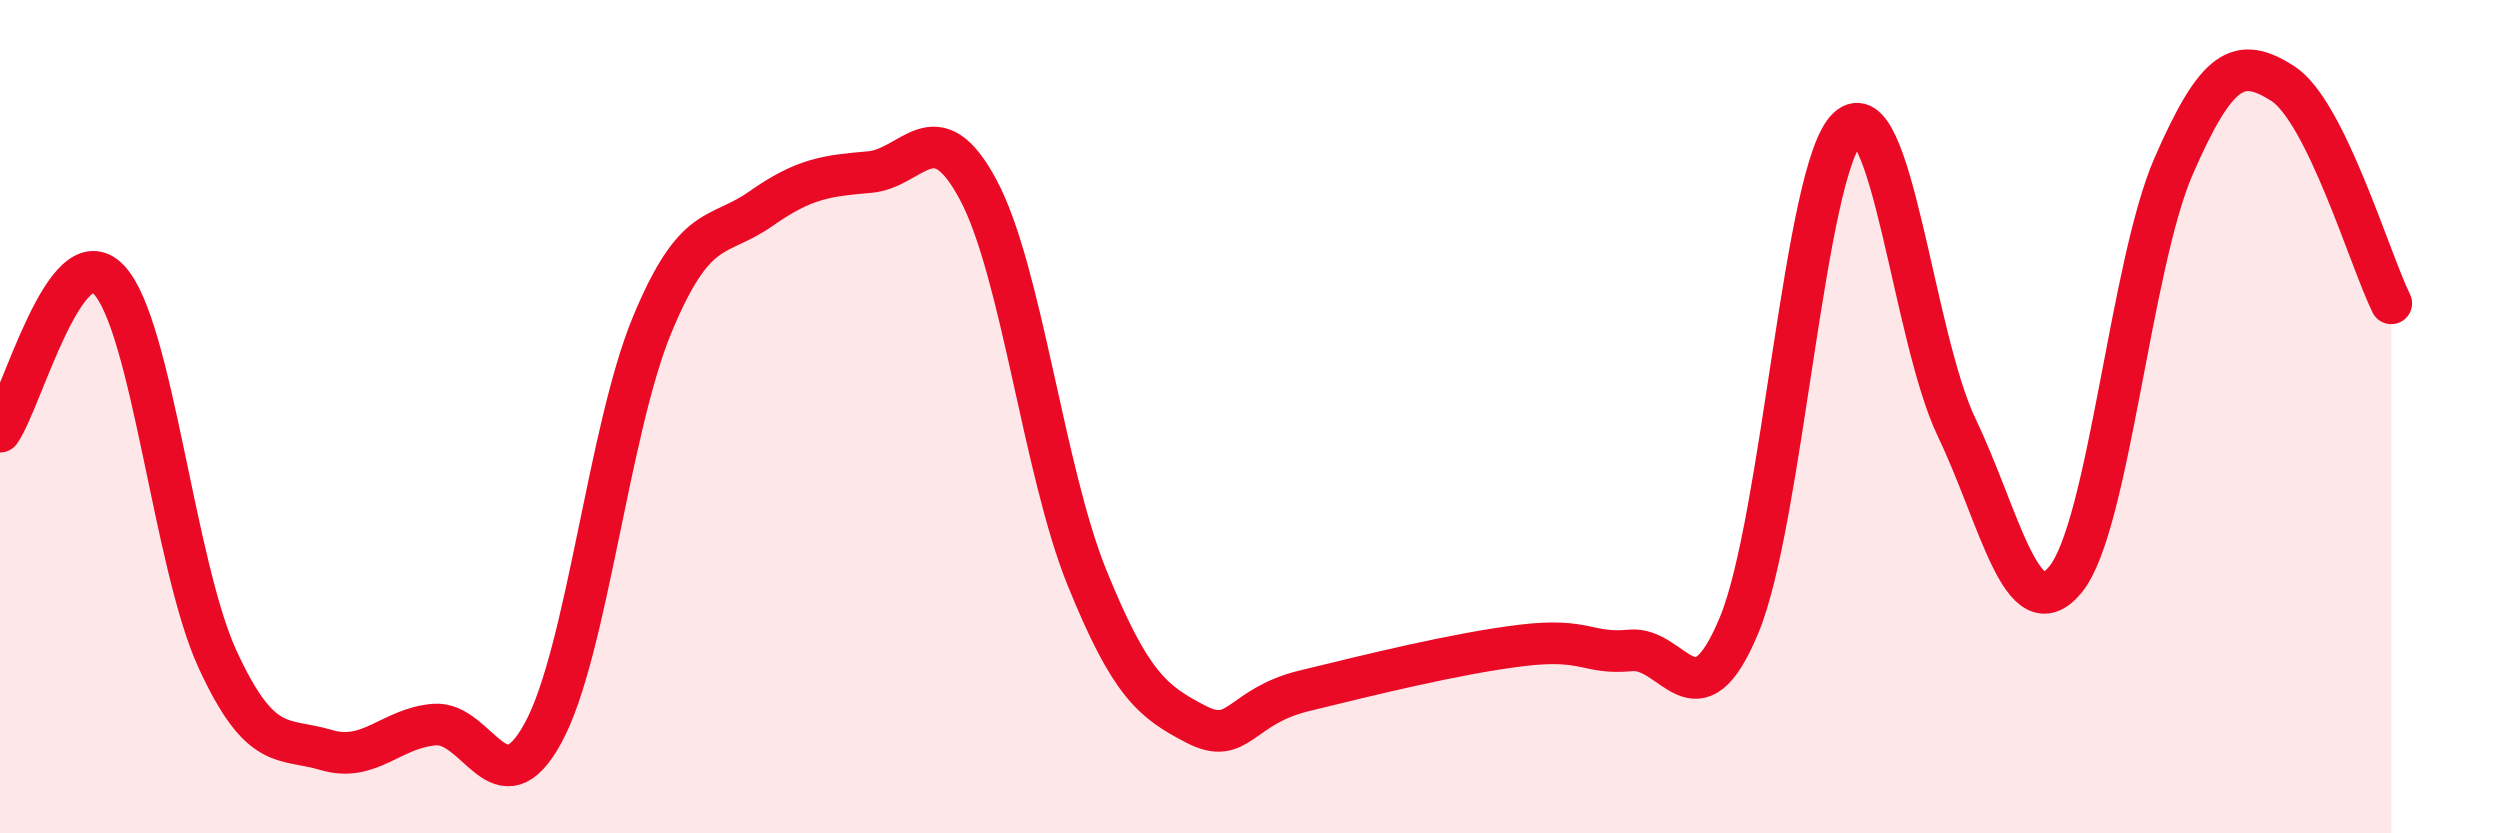
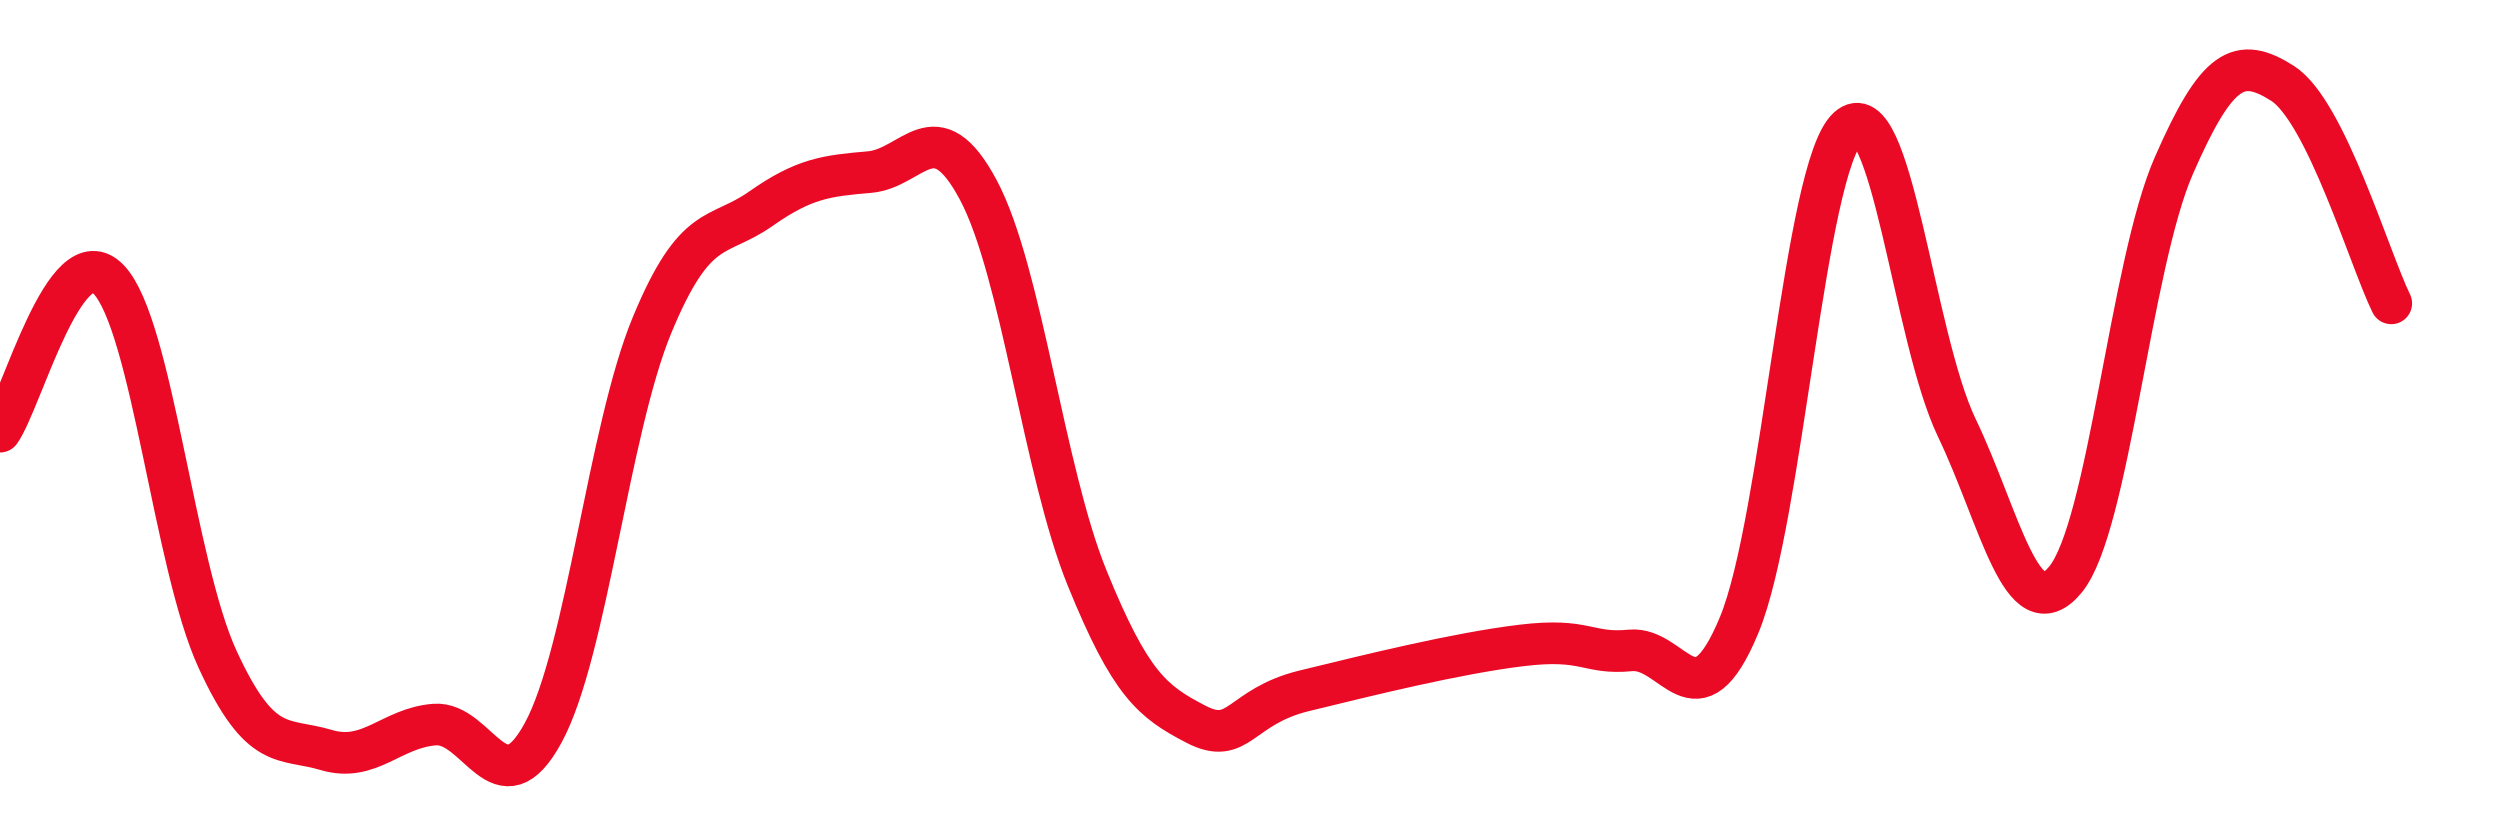
<svg xmlns="http://www.w3.org/2000/svg" width="60" height="20" viewBox="0 0 60 20">
-   <path d="M 0,10.36 C 0.52,9.63 1.57,5.62 2.61,6.71 C 3.65,7.8 4.18,13.56 5.22,15.82 C 6.26,18.08 6.79,17.69 7.83,18 C 8.87,18.31 9.39,17.47 10.43,17.39 C 11.47,17.31 12,19.5 13.04,17.58 C 14.08,15.66 14.61,10.31 15.65,7.8 C 16.69,5.29 17.22,5.74 18.26,5.01 C 19.3,4.28 19.83,4.22 20.87,4.13 C 21.91,4.04 22.44,2.61 23.48,4.56 C 24.52,6.51 25.05,11.31 26.09,13.87 C 27.13,16.43 27.66,16.84 28.7,17.38 C 29.74,17.92 29.74,16.96 31.3,16.58 C 32.86,16.2 34.95,15.68 36.52,15.49 C 38.09,15.3 38.09,15.71 39.13,15.61 C 40.17,15.51 40.7,17.51 41.74,15 C 42.78,12.49 43.31,4.02 44.35,3.07 C 45.39,2.12 45.92,8.09 46.96,10.26 C 48,12.43 48.53,15.17 49.57,13.91 C 50.61,12.65 51.13,6.36 52.17,3.98 C 53.21,1.6 53.74,1.34 54.78,2 C 55.82,2.66 56.87,6.22 57.39,7.28L57.39 20L0 20Z" fill="#EB0A25" opacity="0.1" stroke-linecap="round" stroke-linejoin="round" />
  <path d="M 0,10.36 C 0.52,9.63 1.57,5.62 2.61,6.71 C 3.65,7.8 4.18,13.56 5.22,15.82 C 6.26,18.08 6.79,17.69 7.83,18 C 8.87,18.31 9.39,17.47 10.43,17.39 C 11.47,17.31 12,19.5 13.04,17.58 C 14.08,15.66 14.61,10.31 15.65,7.8 C 16.69,5.29 17.22,5.74 18.26,5.01 C 19.3,4.28 19.83,4.22 20.87,4.13 C 21.91,4.04 22.44,2.61 23.48,4.56 C 24.52,6.51 25.05,11.31 26.09,13.87 C 27.13,16.43 27.66,16.84 28.7,17.38 C 29.74,17.92 29.74,16.96 31.3,16.58 C 32.86,16.2 34.95,15.68 36.52,15.49 C 38.09,15.3 38.09,15.71 39.13,15.61 C 40.17,15.51 40.7,17.51 41.74,15 C 42.78,12.49 43.31,4.02 44.35,3.07 C 45.39,2.12 45.92,8.09 46.96,10.26 C 48,12.43 48.53,15.17 49.57,13.91 C 50.61,12.65 51.13,6.36 52.17,3.98 C 53.21,1.6 53.74,1.34 54.78,2 C 55.82,2.66 56.87,6.22 57.39,7.28" stroke="#EB0A25" stroke-width="1" fill="none" stroke-linecap="round" stroke-linejoin="round" />
</svg>